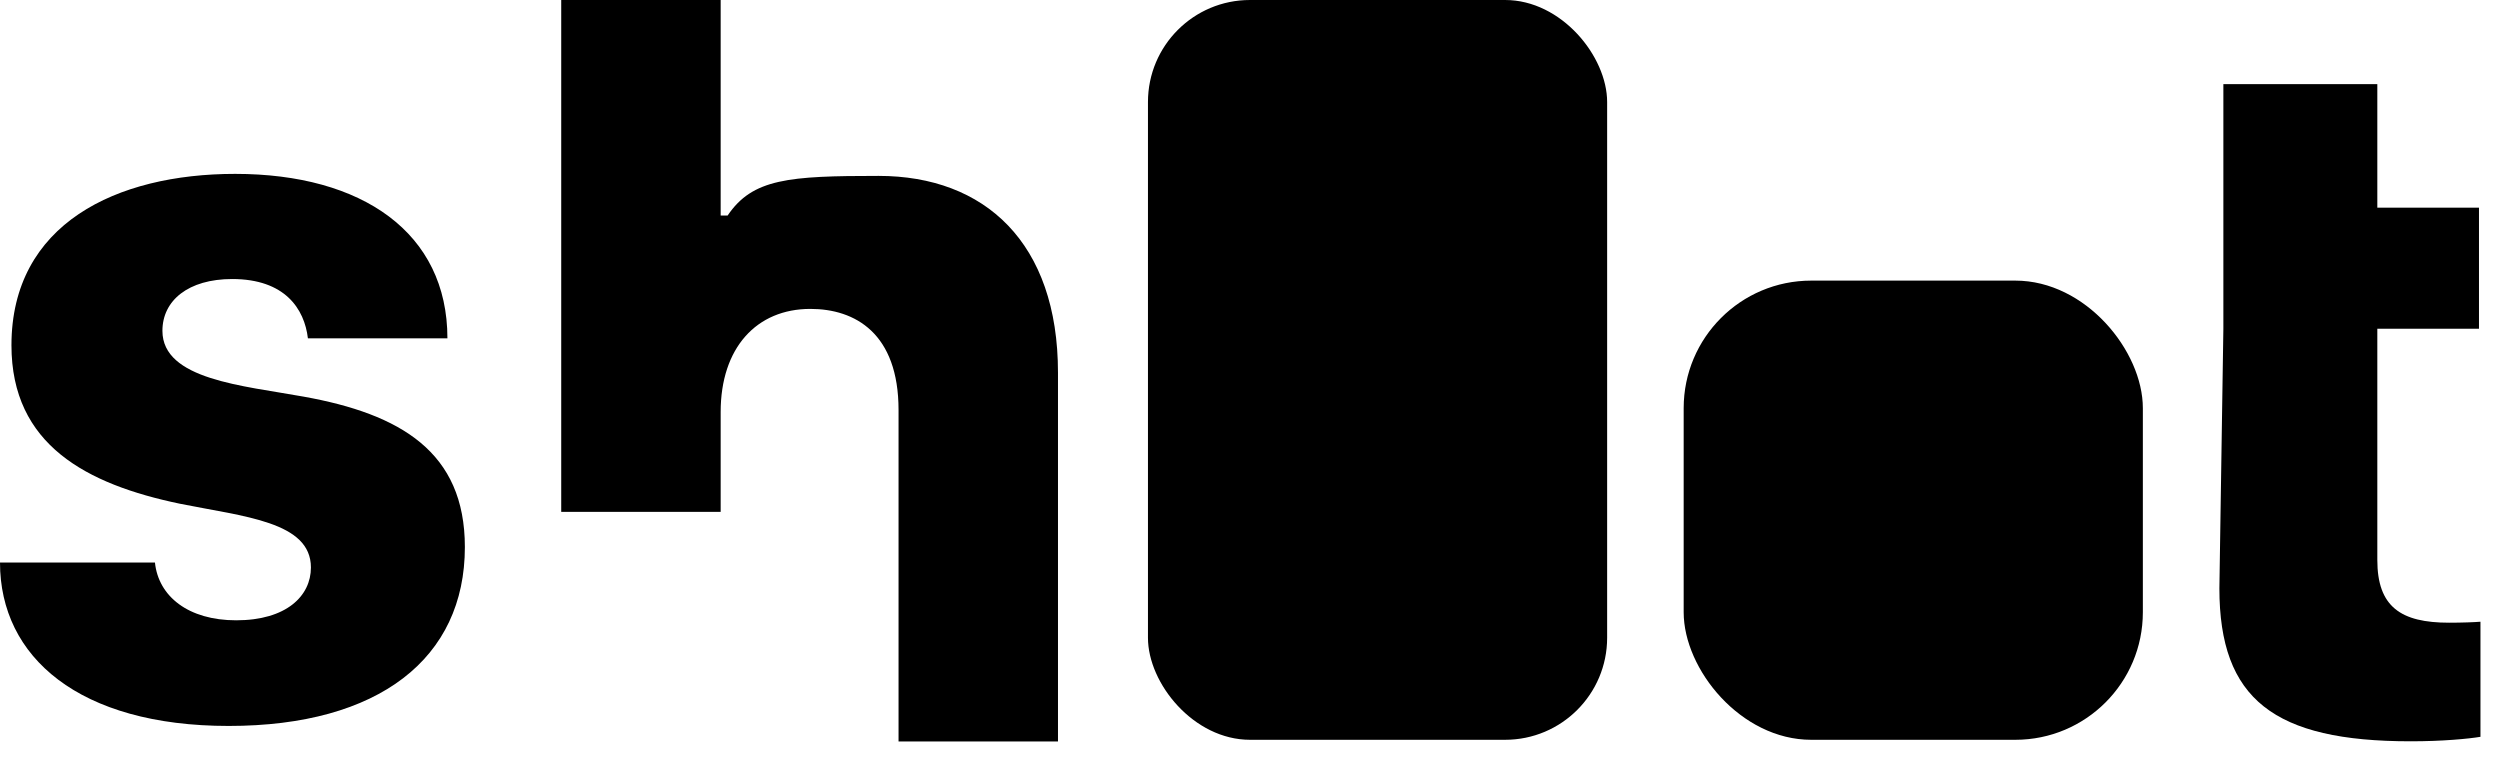
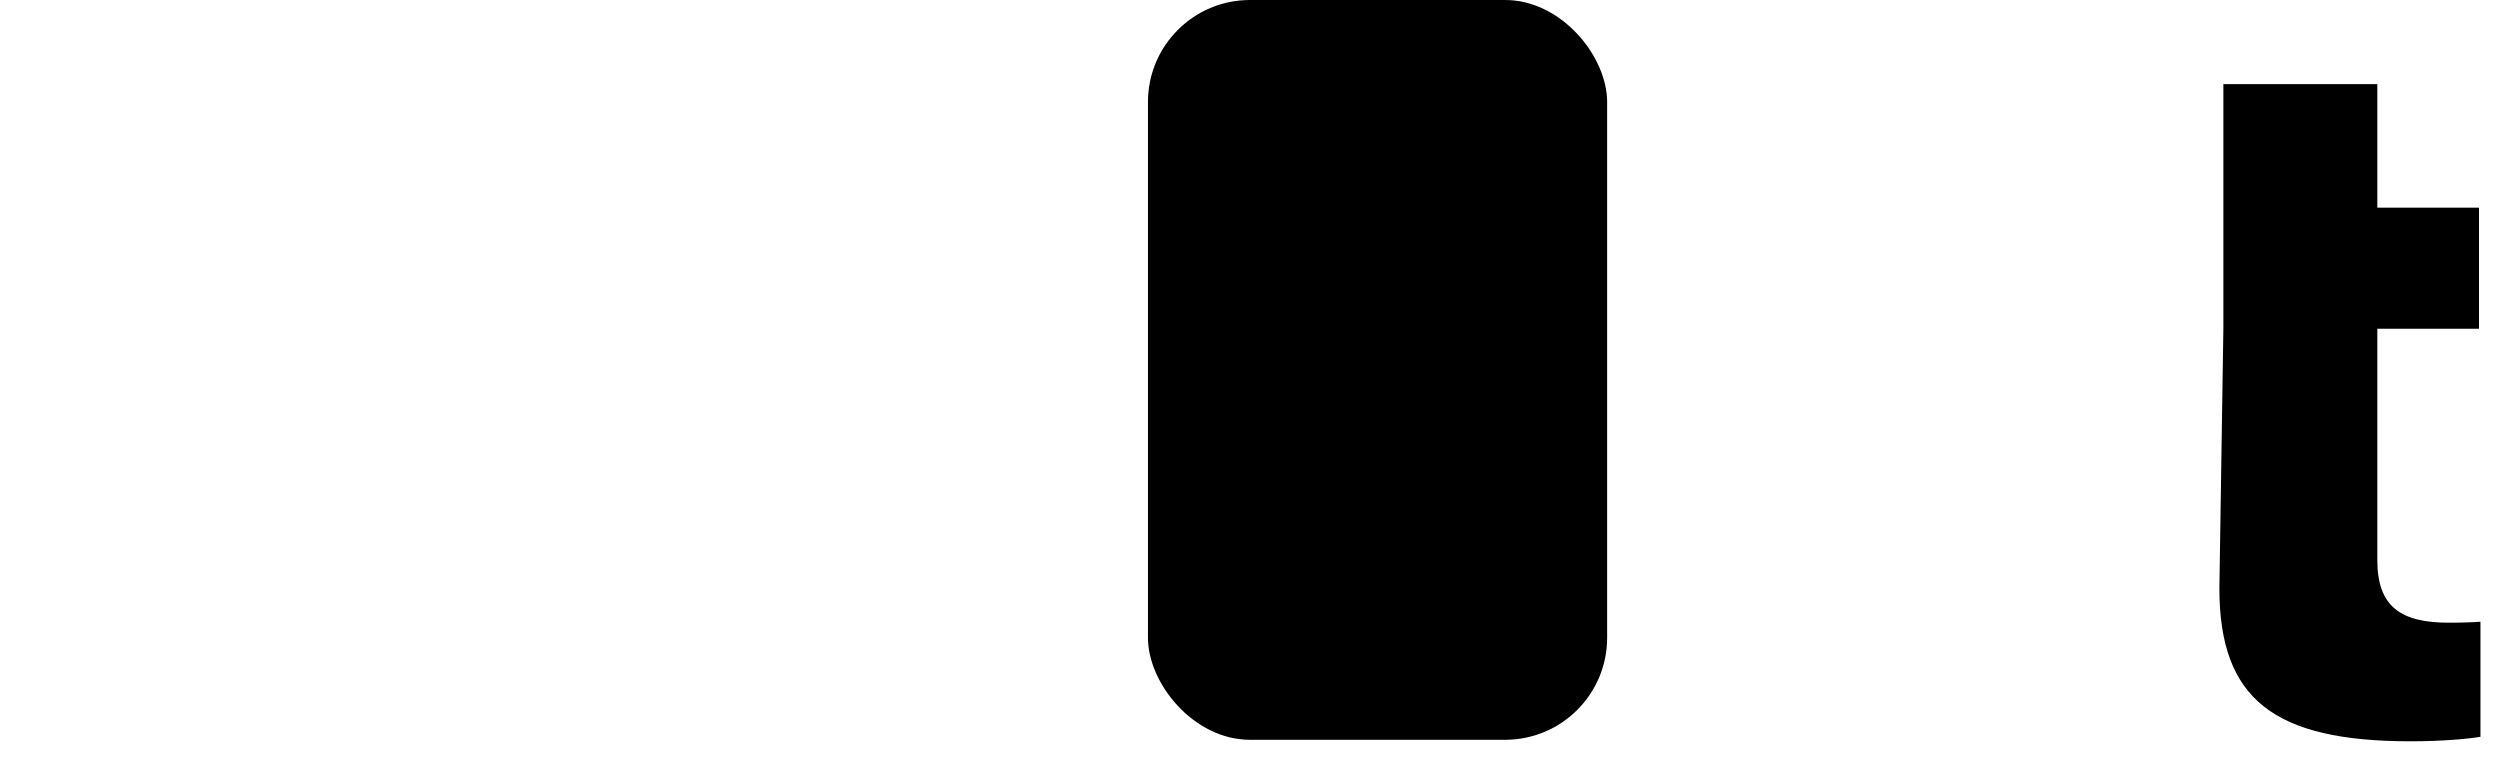
<svg xmlns="http://www.w3.org/2000/svg" width="98" height="30" viewBox="0 0 98 30" fill="none">
  <path d="M87.156 8.141V3.297H93.191V8.141H97.176V12.887H93.191V21.949C93.191 23.785 94.109 24.41 96.004 24.41C96.492 24.41 97.019 24.391 97.234 24.371V28.883C96.766 28.961 95.75 29.059 94.5 29.059C89.148 29.059 87 27.418 87 23.062L87.156 12.887V8.141Z" fill="black" style="fill:black;fill-opacity:1;" />
-   <path d="M22 20.066V0H28.25V8.449H28.523C29.5 7 30.926 6.895 34.441 6.895C38.602 6.895 41.473 9.512 41.473 14.609V29.066H35.223V16.074C35.223 13.066 33.523 12.109 31.766 12.109C29.656 12.109 28.25 13.633 28.25 16.152V20.066H22Z" fill="black" style="fill:black;fill-opacity:1;" />
-   <path d="M0.449 13.535C0.449 8.77 4.57 6.816 9.219 6.816C14.199 6.816 17.539 9.121 17.539 13.262H12.07C11.934 12.109 11.172 10.938 9.102 10.938C7.383 10.938 6.367 11.777 6.367 12.969C6.367 14.883 9.531 15.117 11.895 15.547C15.703 16.23 18.223 17.715 18.223 21.445C18.223 25.801 14.863 28.457 8.965 28.457C3.105 28.457 0 25.762 0 22.051H6.074C6.211 23.379 7.383 24.316 9.258 24.316C11.23 24.316 12.188 23.359 12.188 22.246C12.188 20.449 9.57 20.254 7.051 19.746C3.398 18.984 0.449 17.441 0.449 13.535Z" fill="black" style="fill:black;fill-opacity:1;" />
-   <rect x="66" y="11" width="18" height="18" rx="5" fill="black" style="fill:black;fill-opacity:1;" />
  <rect x="45" width="18" height="29" rx="4" fill="black" style="fill:black;fill-opacity:1;" />
</svg>